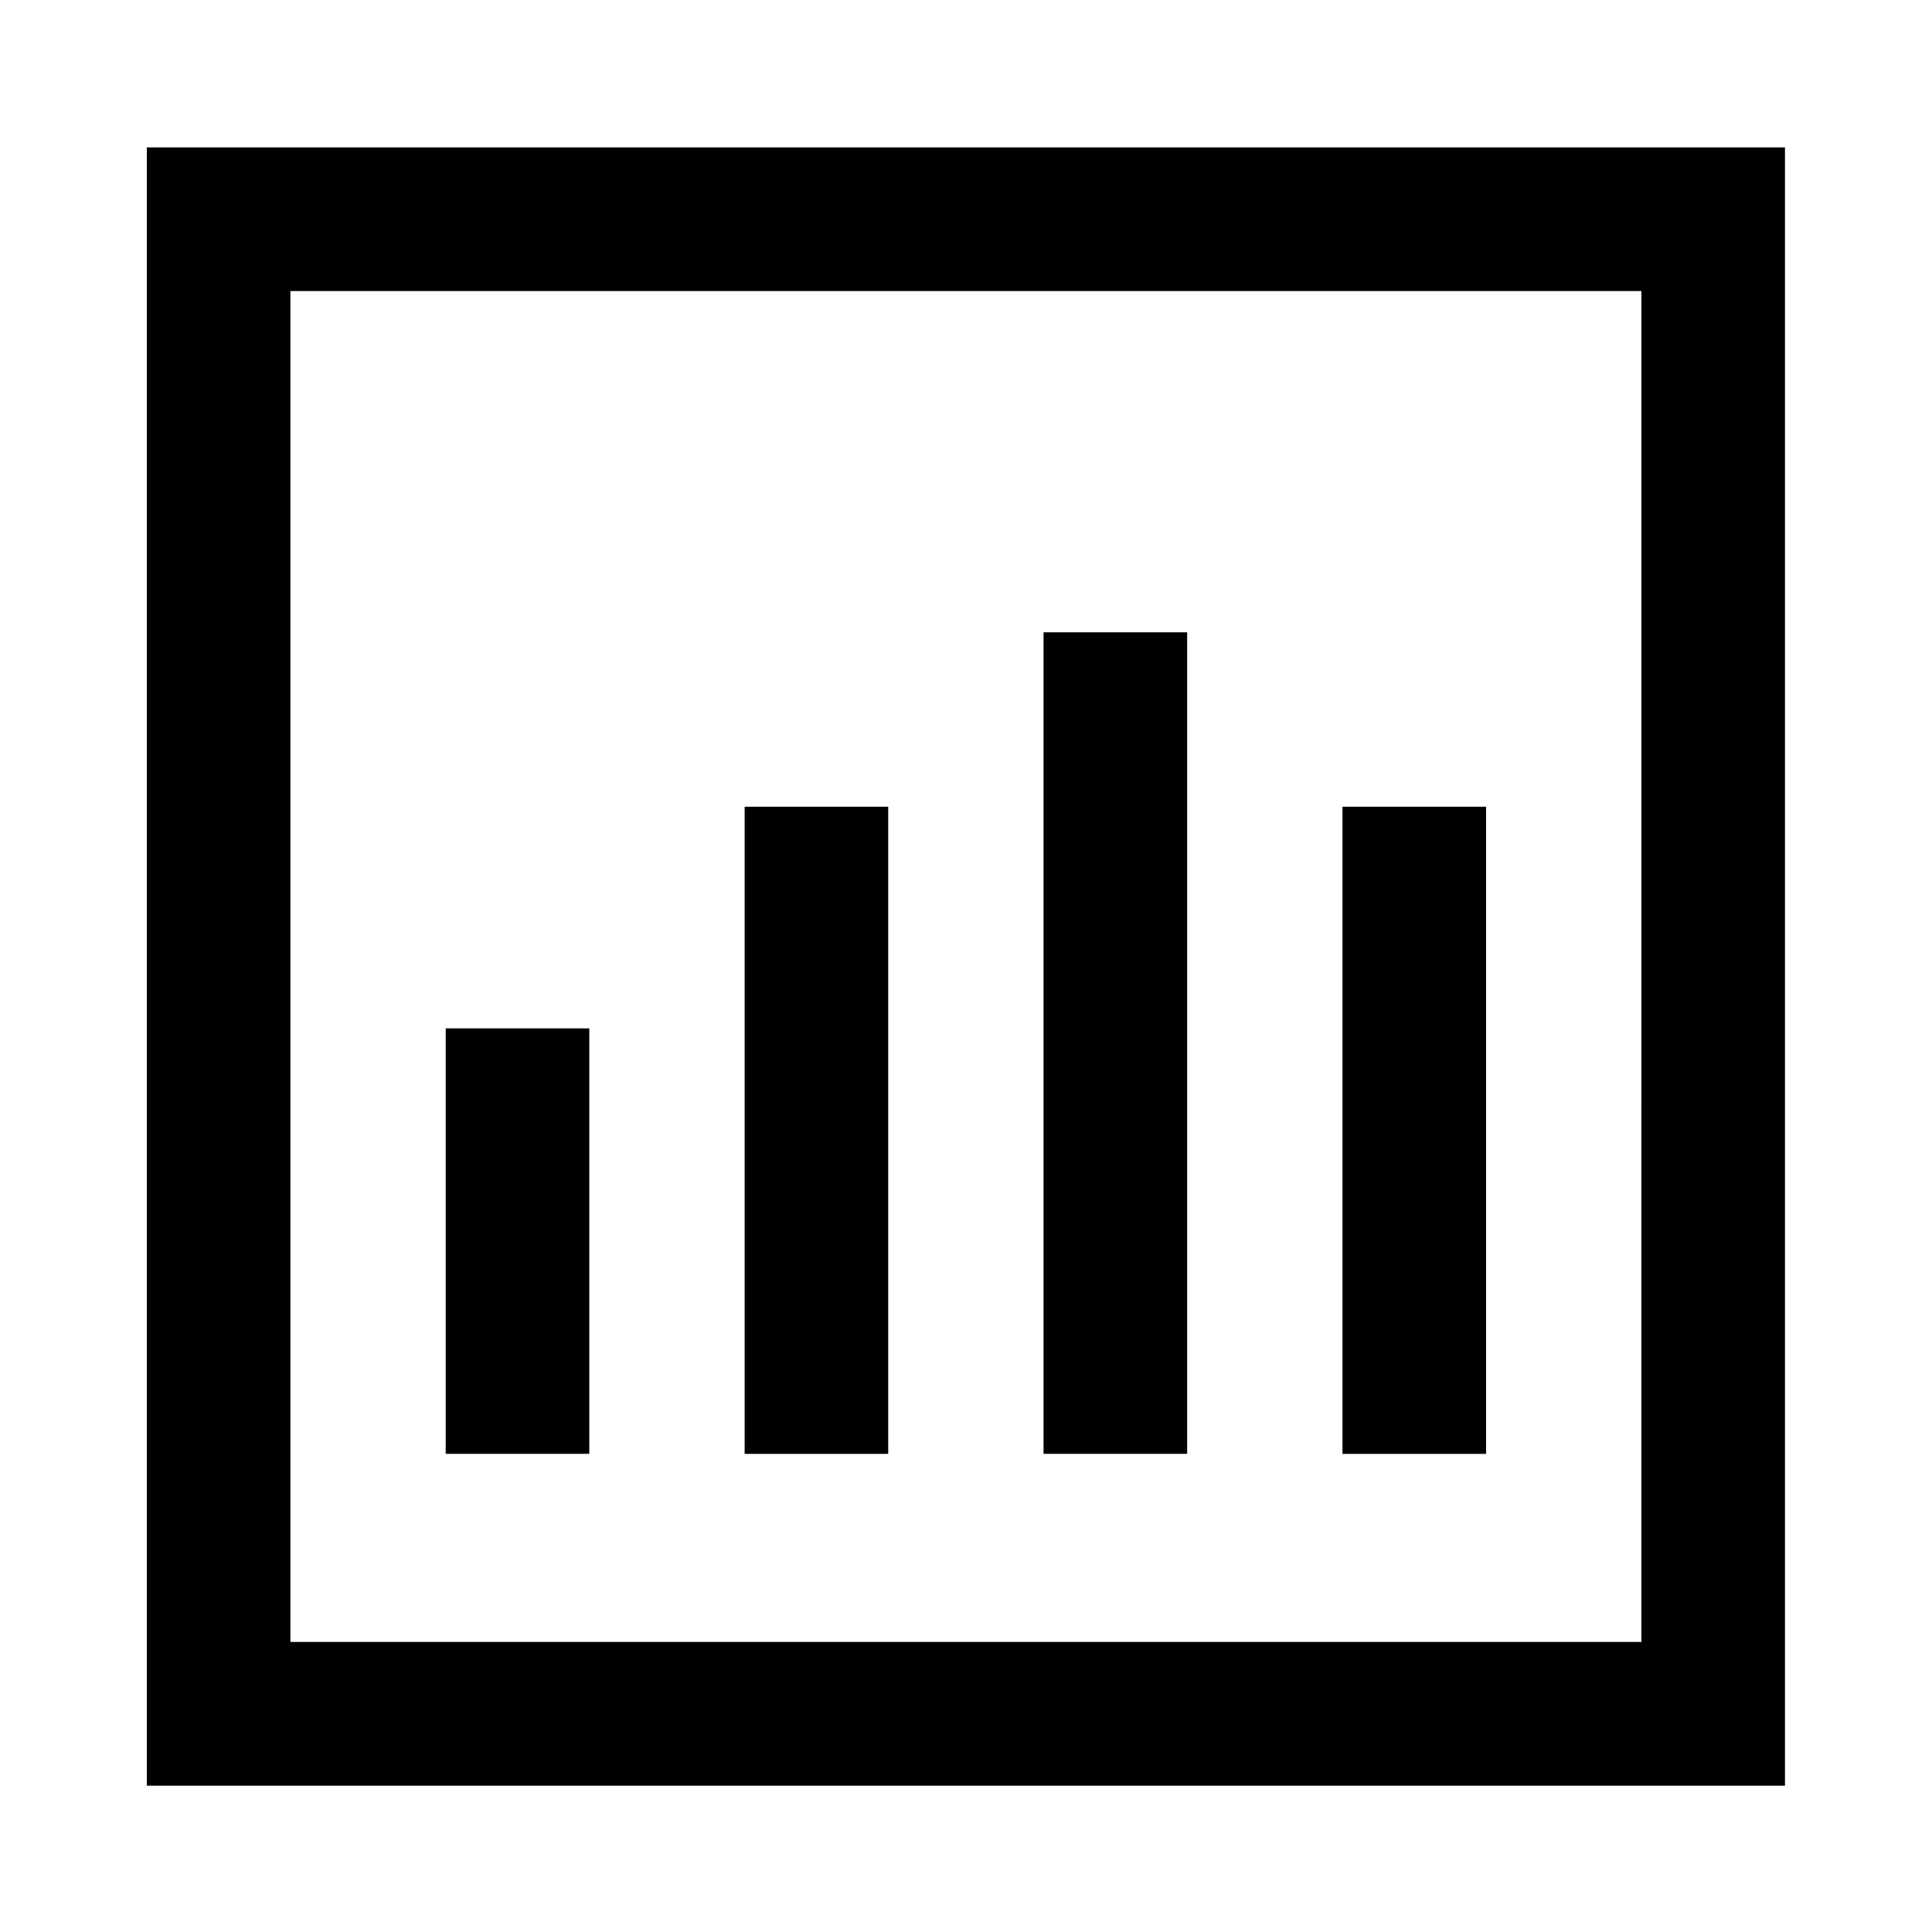
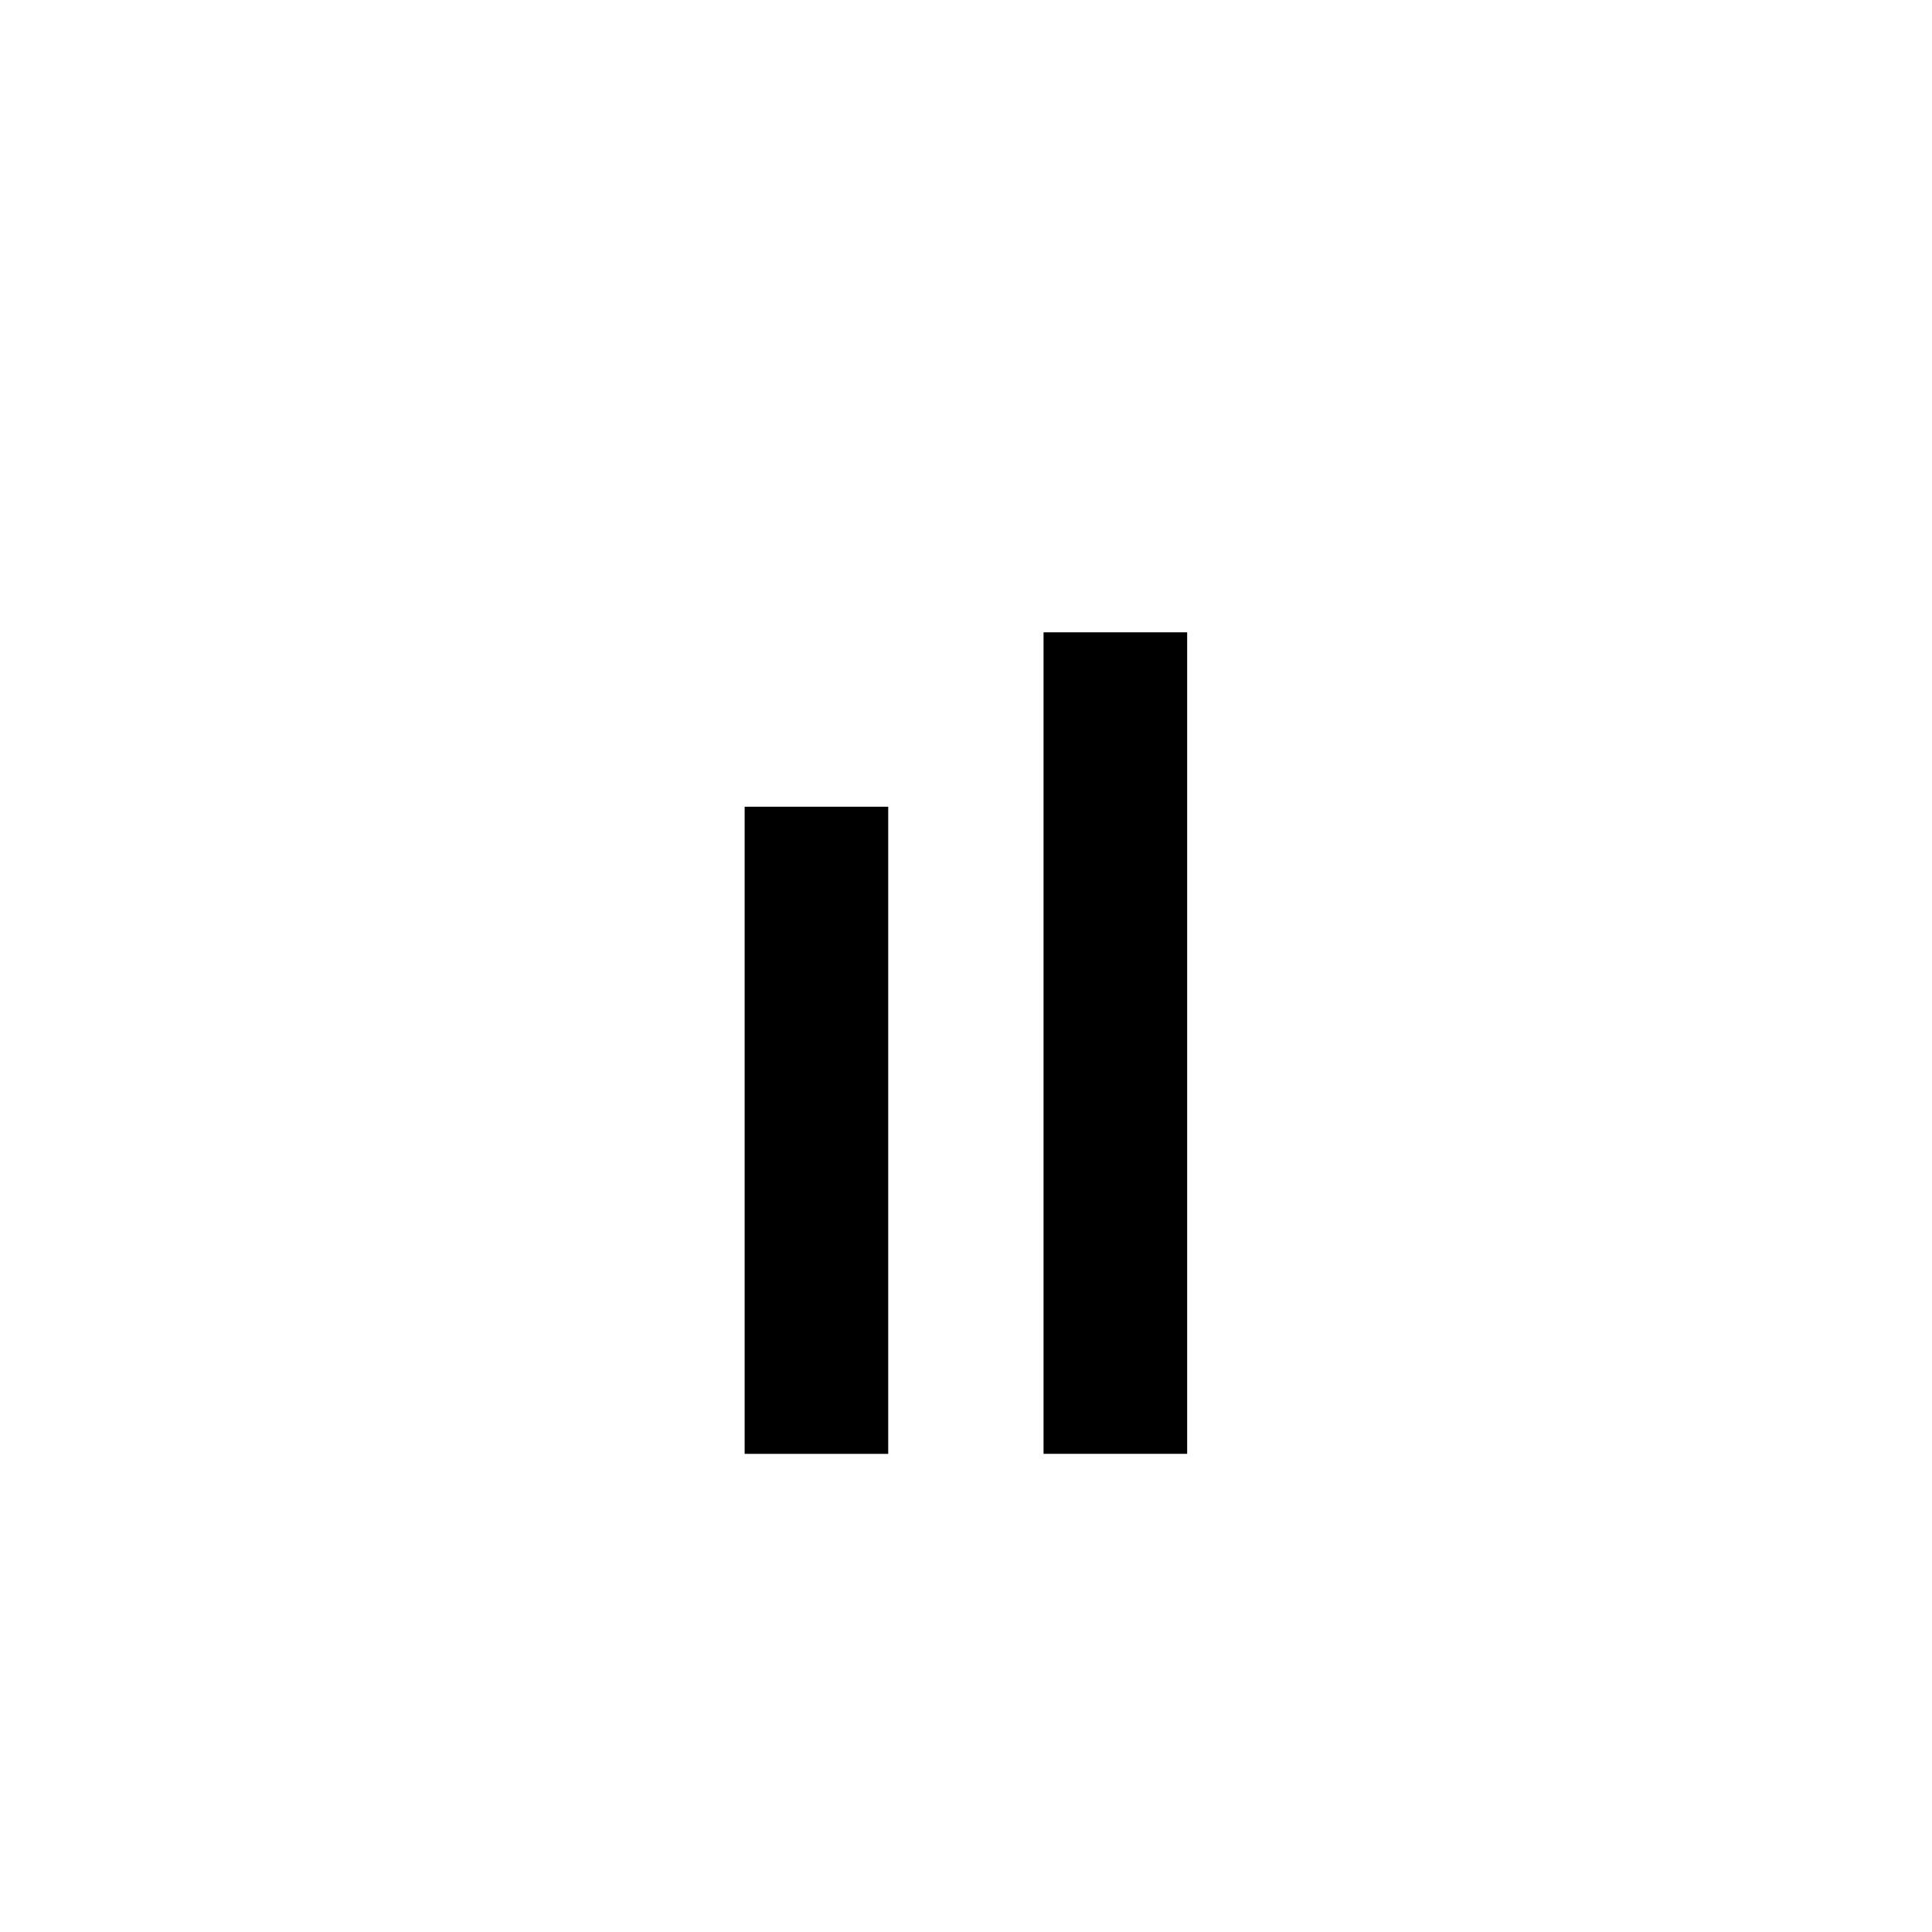
<svg xmlns="http://www.w3.org/2000/svg" fill="#000000" width="800px" height="800px" version="1.1" viewBox="144 144 512 512">
  <g>
-     <path d="m220.96 221.13h358.03l-0.004 358h-358.03zm-38.051-38.07v434.16h434.13v-434.16z" />
-     <path d="m262.12 416.53h38.047v112.75h-38.047z" />
    <path d="m341.34 357.79h38.047v171.5h-38.047z" />
    <path d="m420.55 311.57h38.059v217.71h-38.059z" />
-     <path d="m499.77 357.79h38.055v171.5h-38.055z" />
  </g>
</svg>